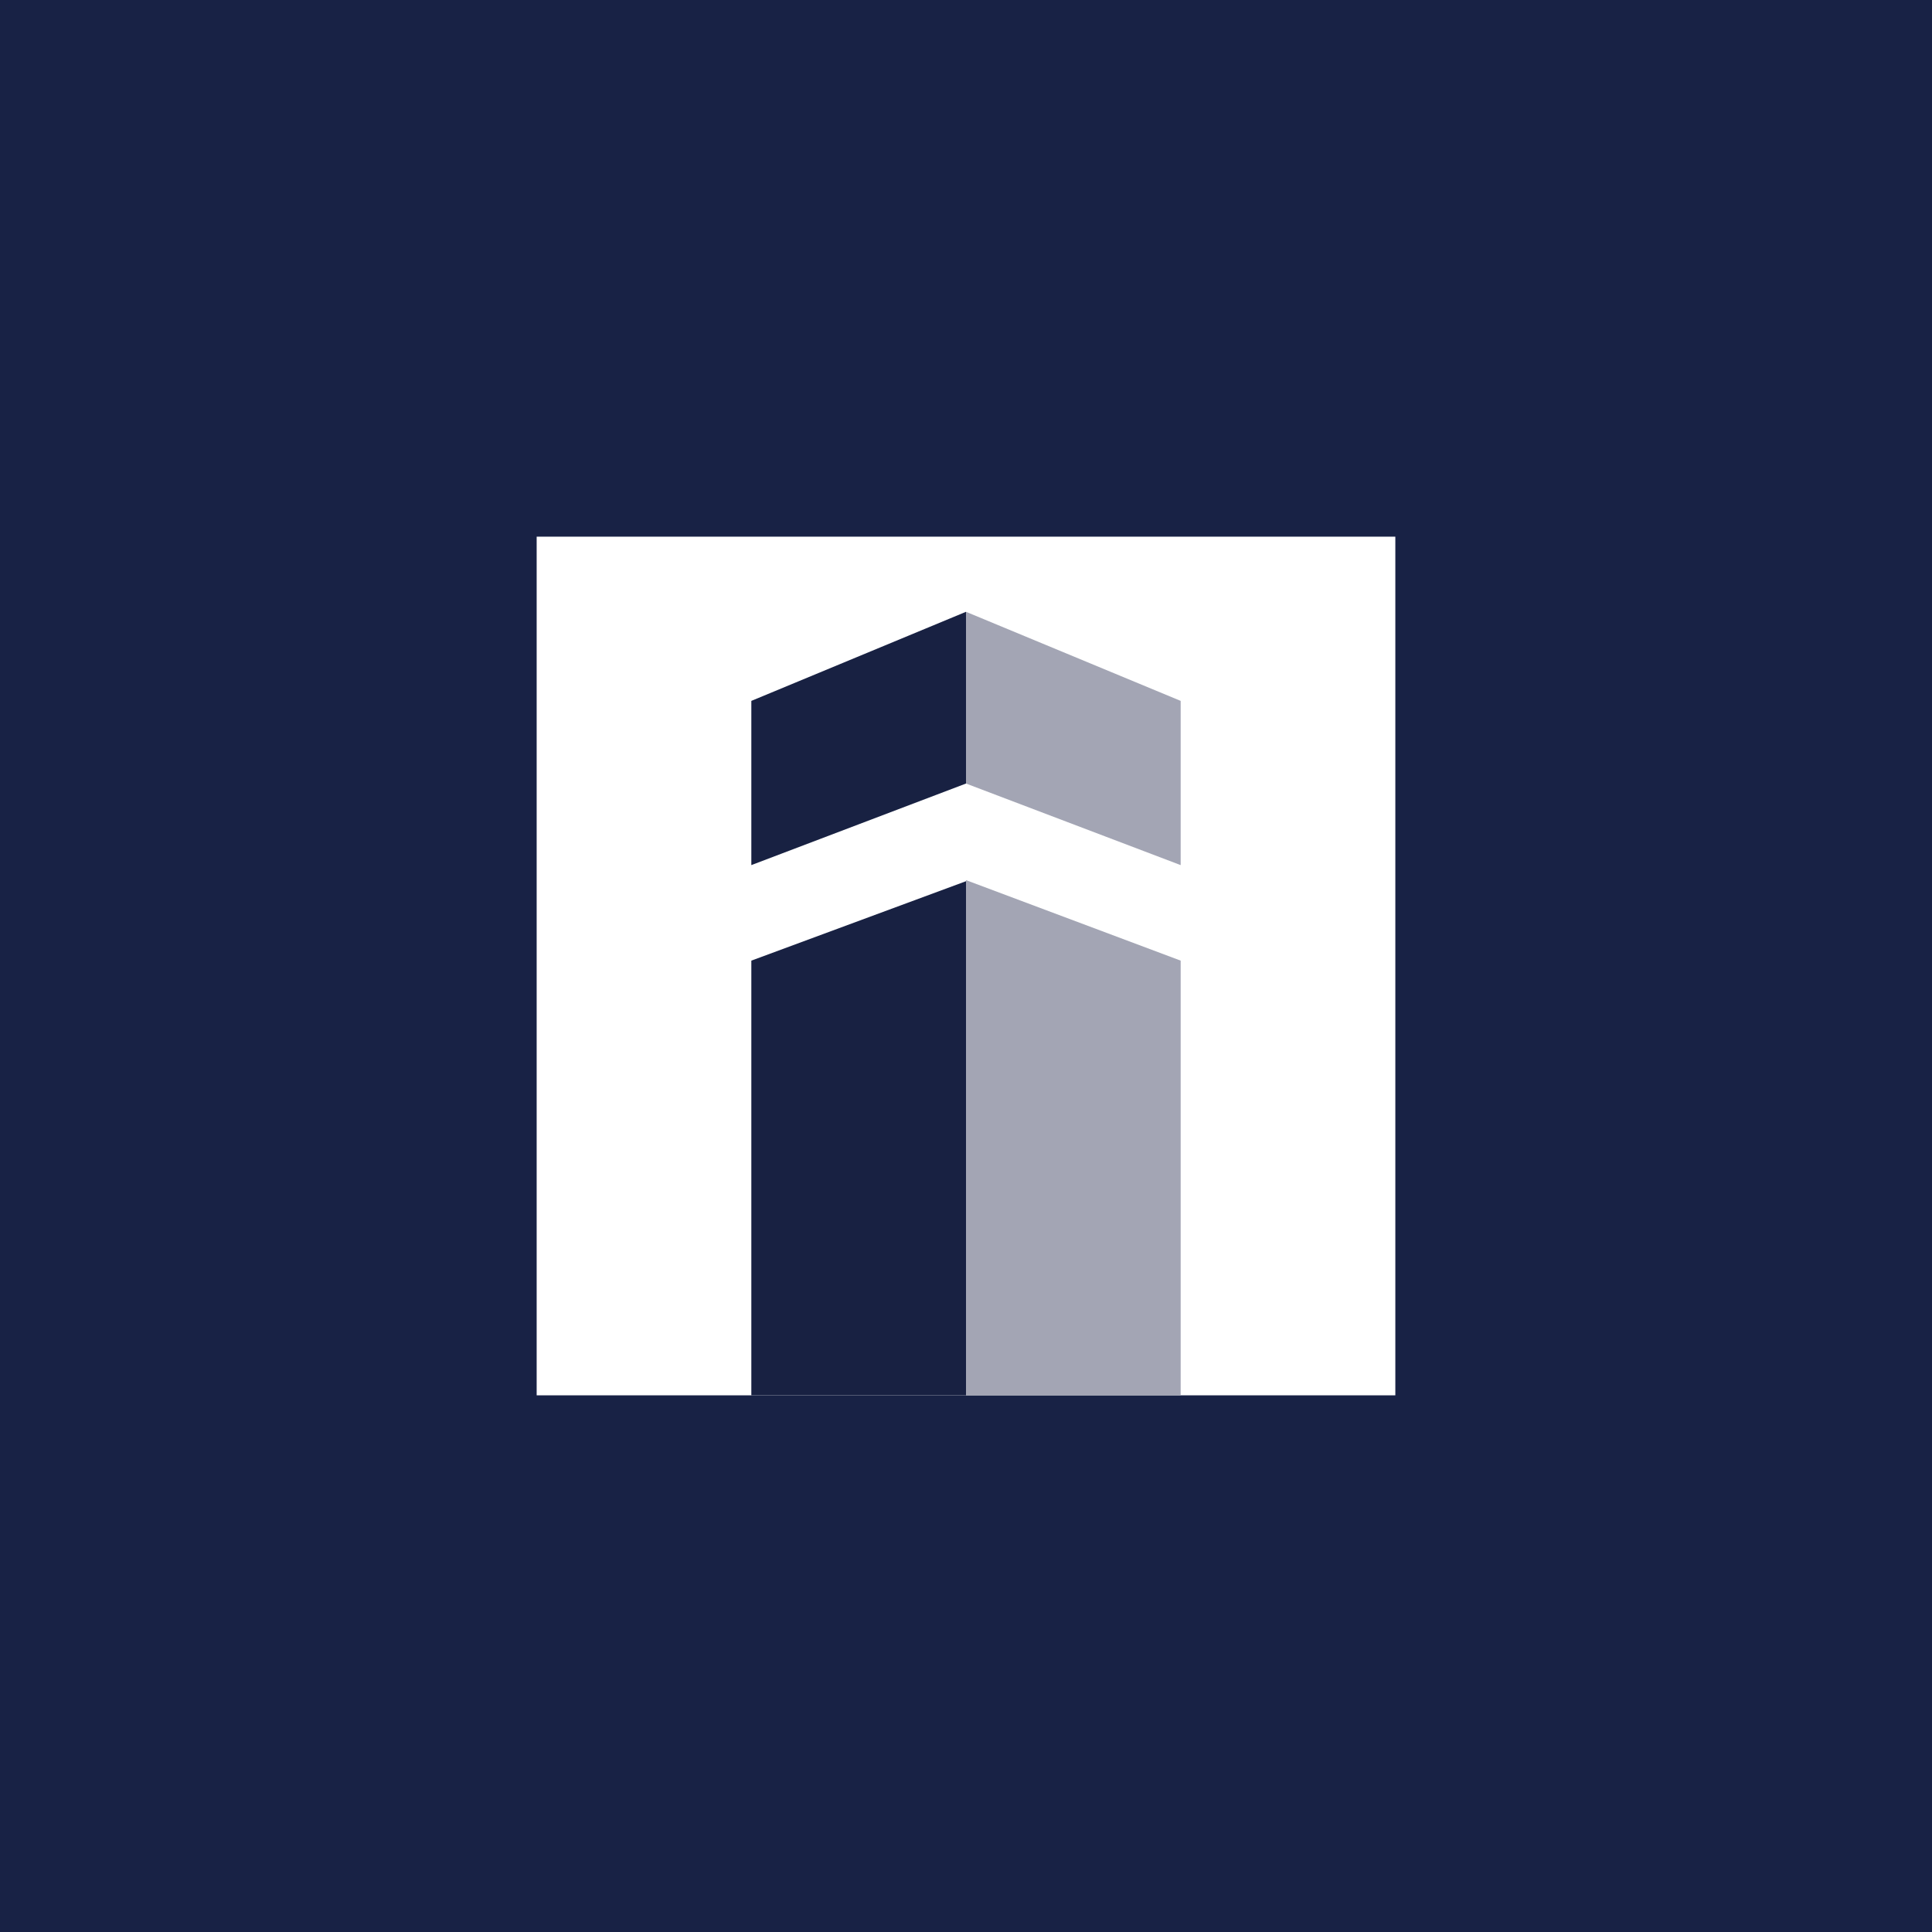
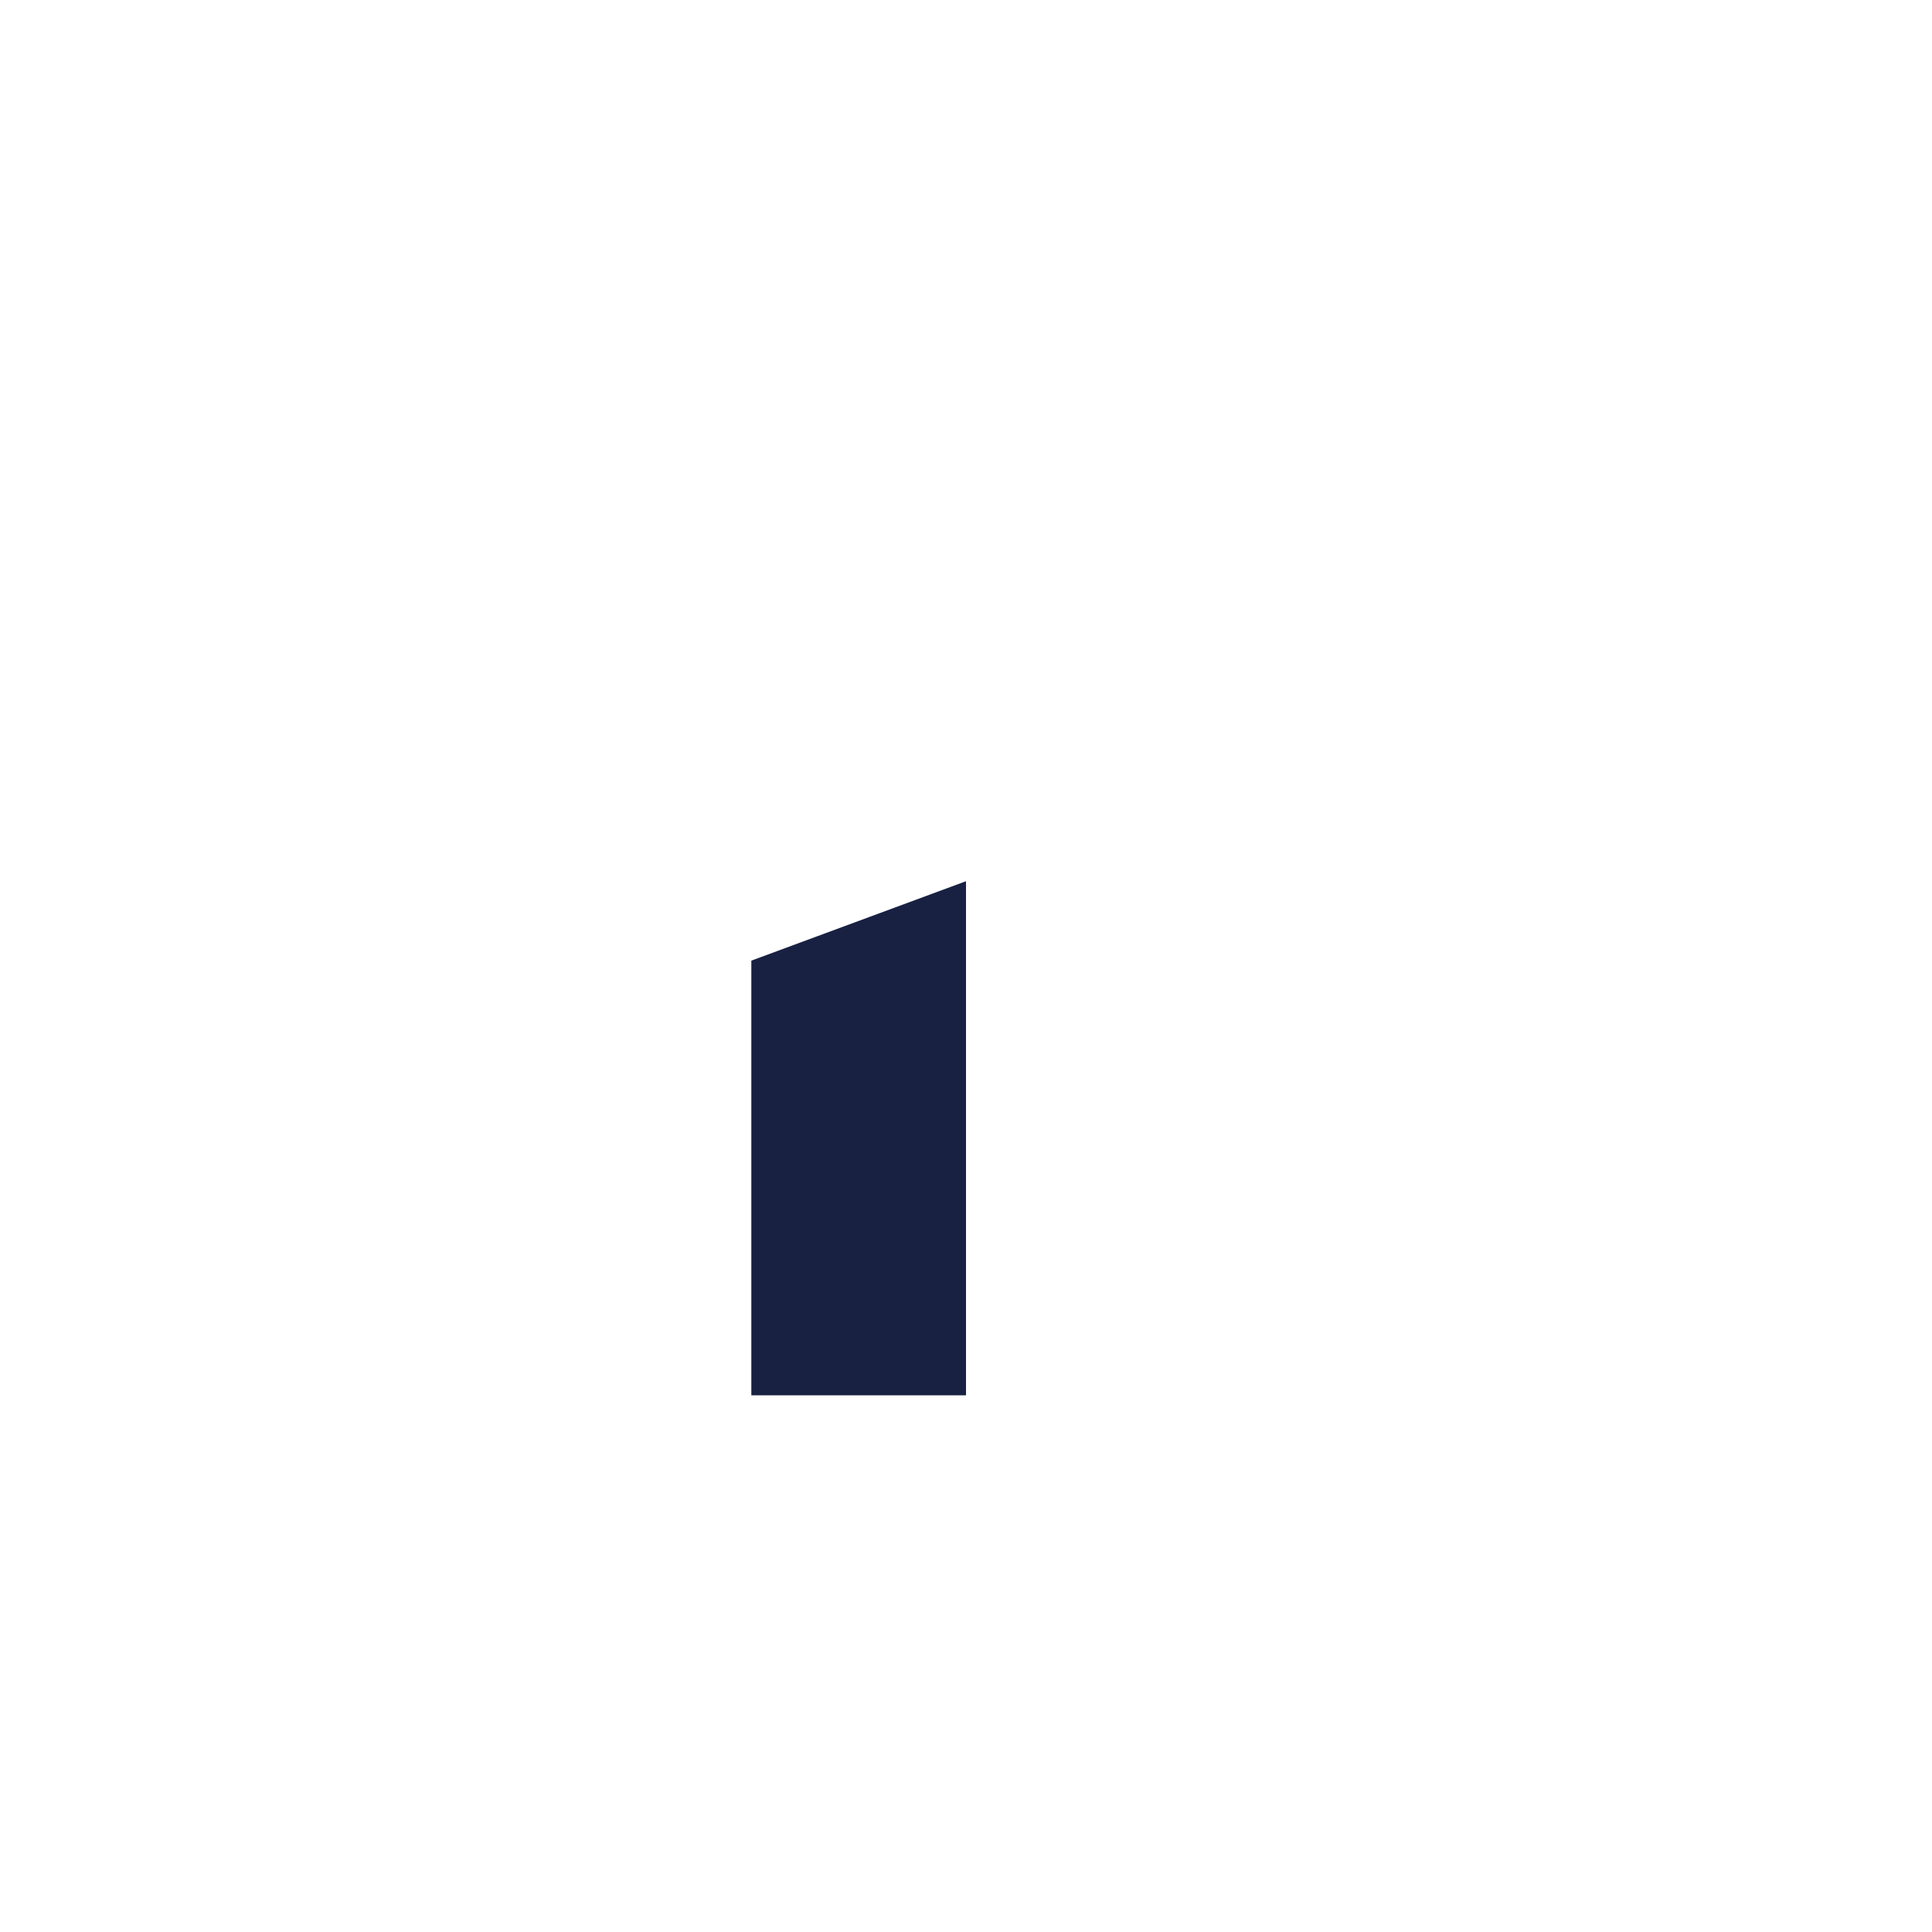
<svg xmlns="http://www.w3.org/2000/svg" width="18" height="18" viewBox="0 0 18 18">
-   <path fill="#182245" d="M0 0h18v18H0z" />
-   <path fill="#fff" d="M5 5h8v8H5z" />
  <path d="M7 13V8.95l2-.74V13H7Z" fill="#182142" />
-   <path d="M11 13V8.95L9 8.2V13h2Z" fill="#A3A5B4" />
-   <path d="M7 8.05V6.53l2-.83V7.3l-2 .76Z" fill="#182142" />
-   <path d="M11 8.05V6.53L9 5.7V7.3l2 .76Z" fill="#A3A5B4" />
</svg>